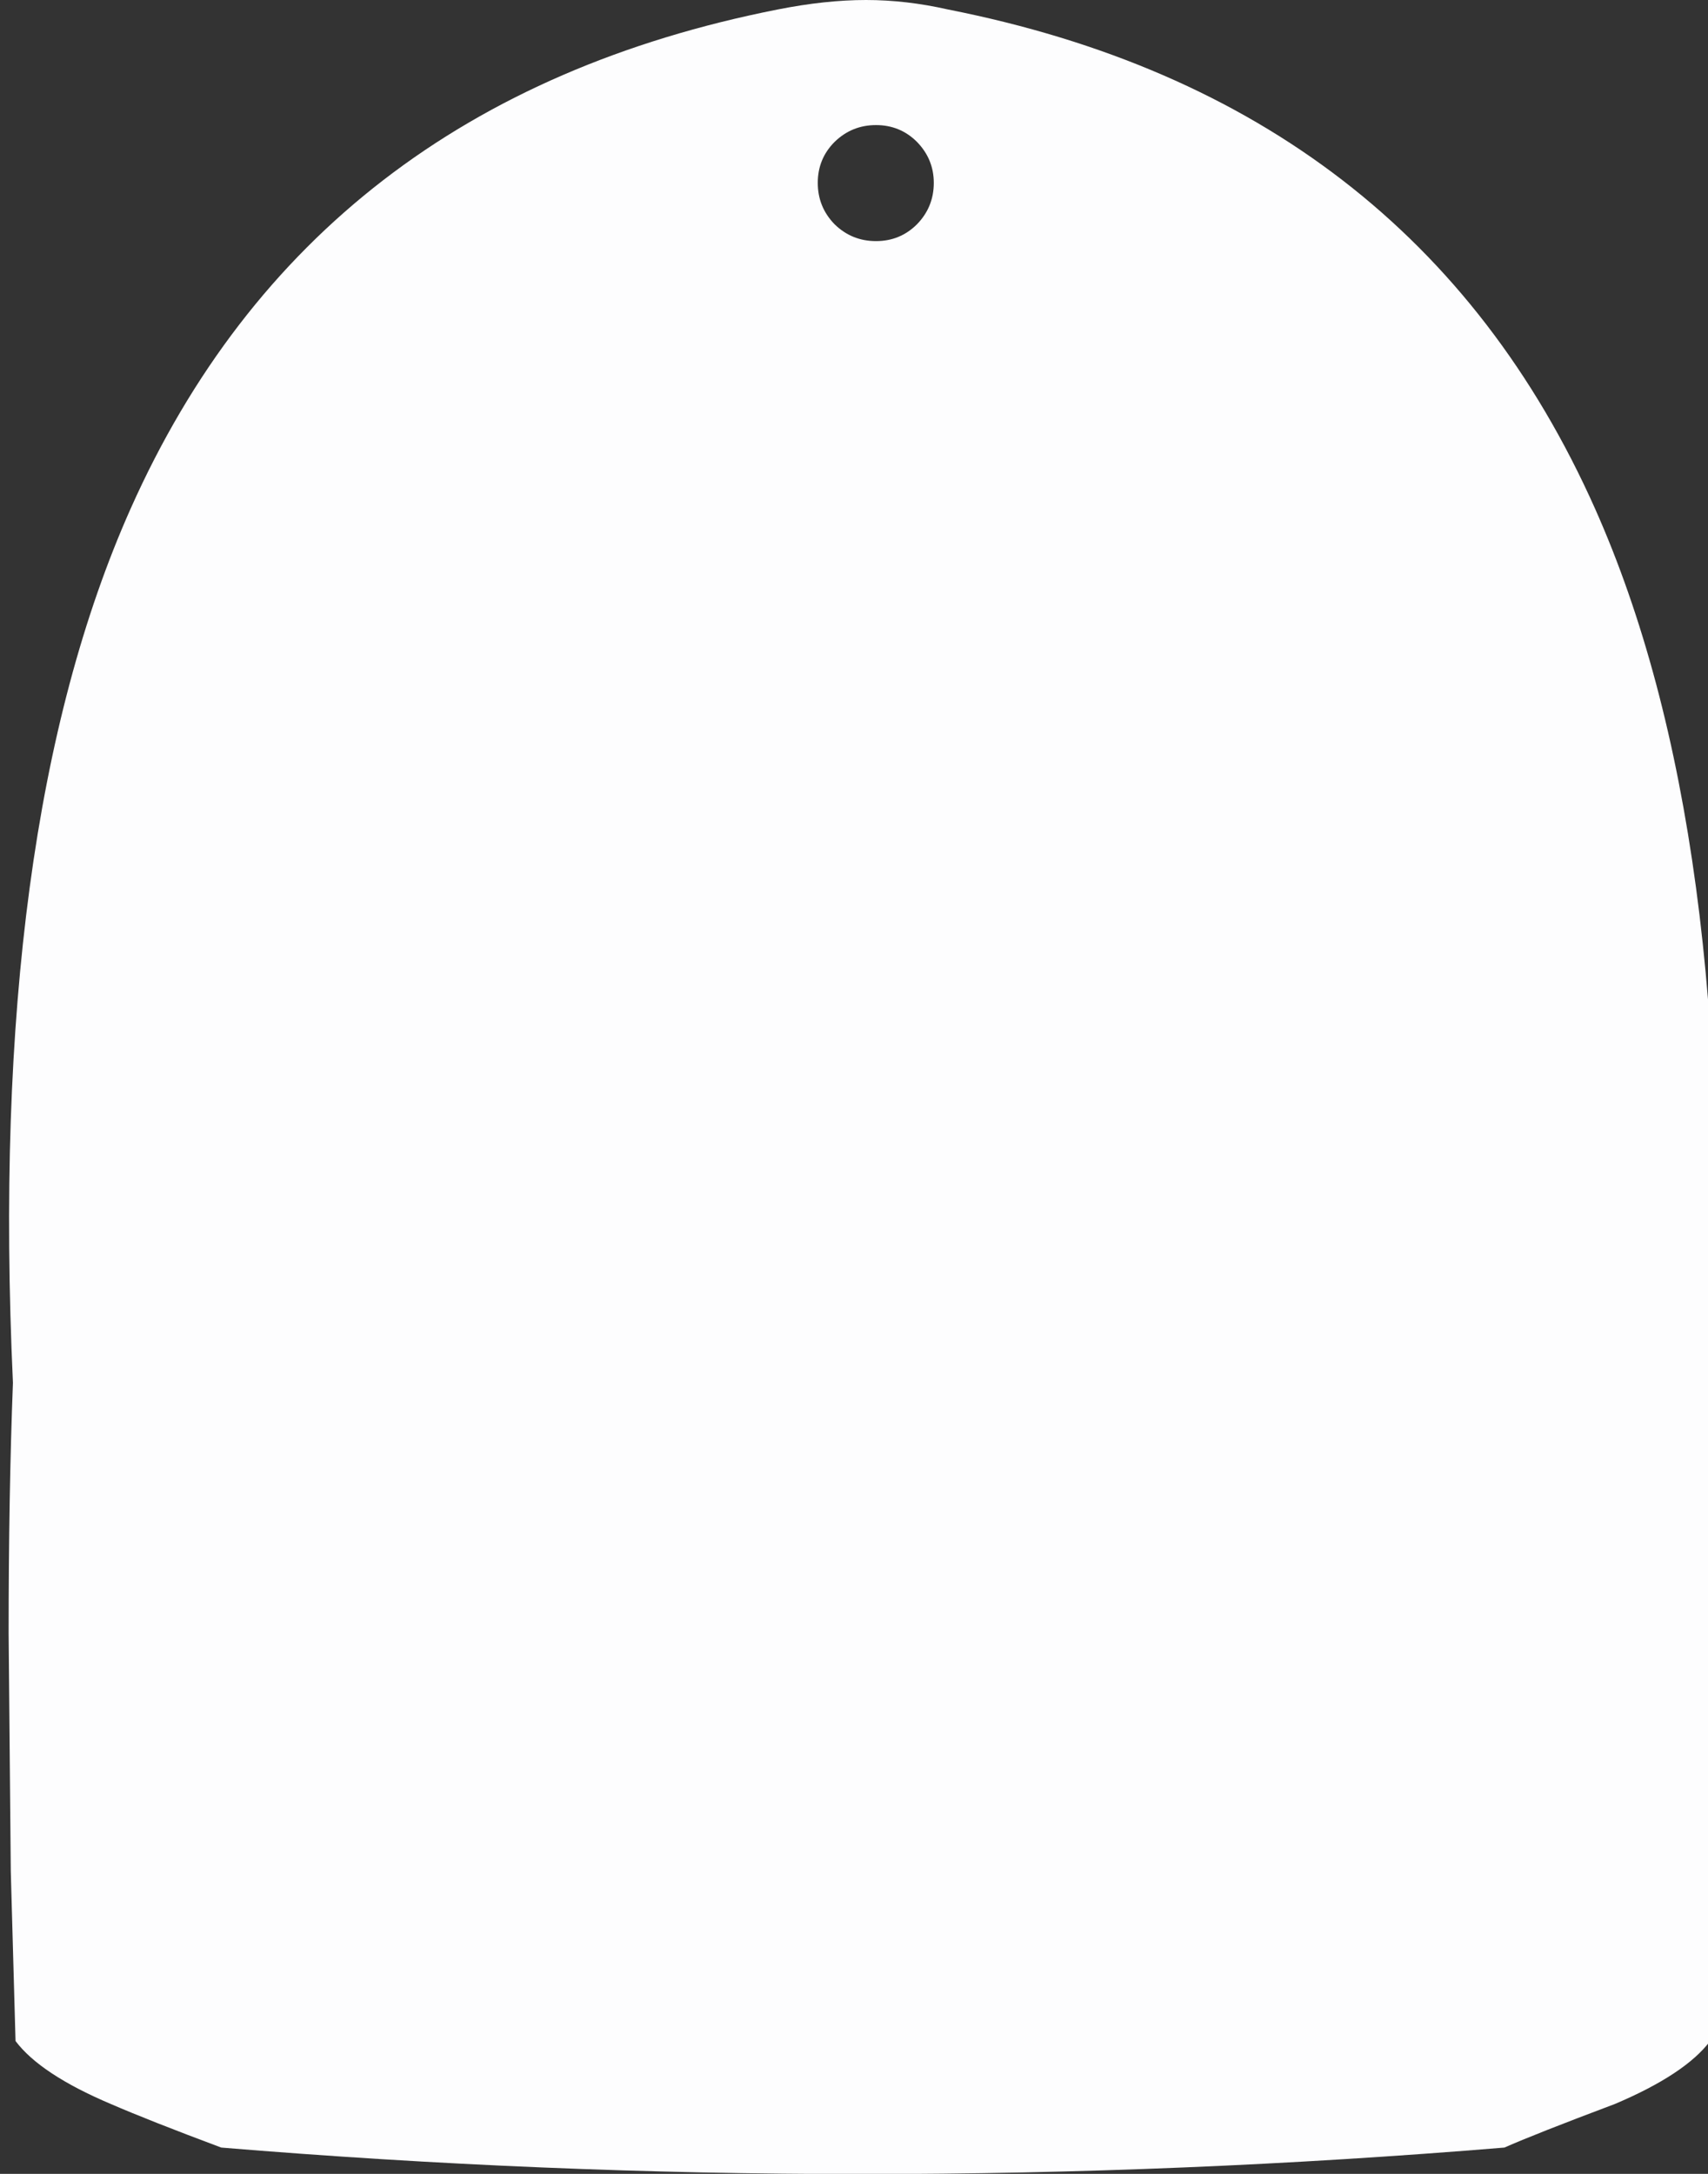
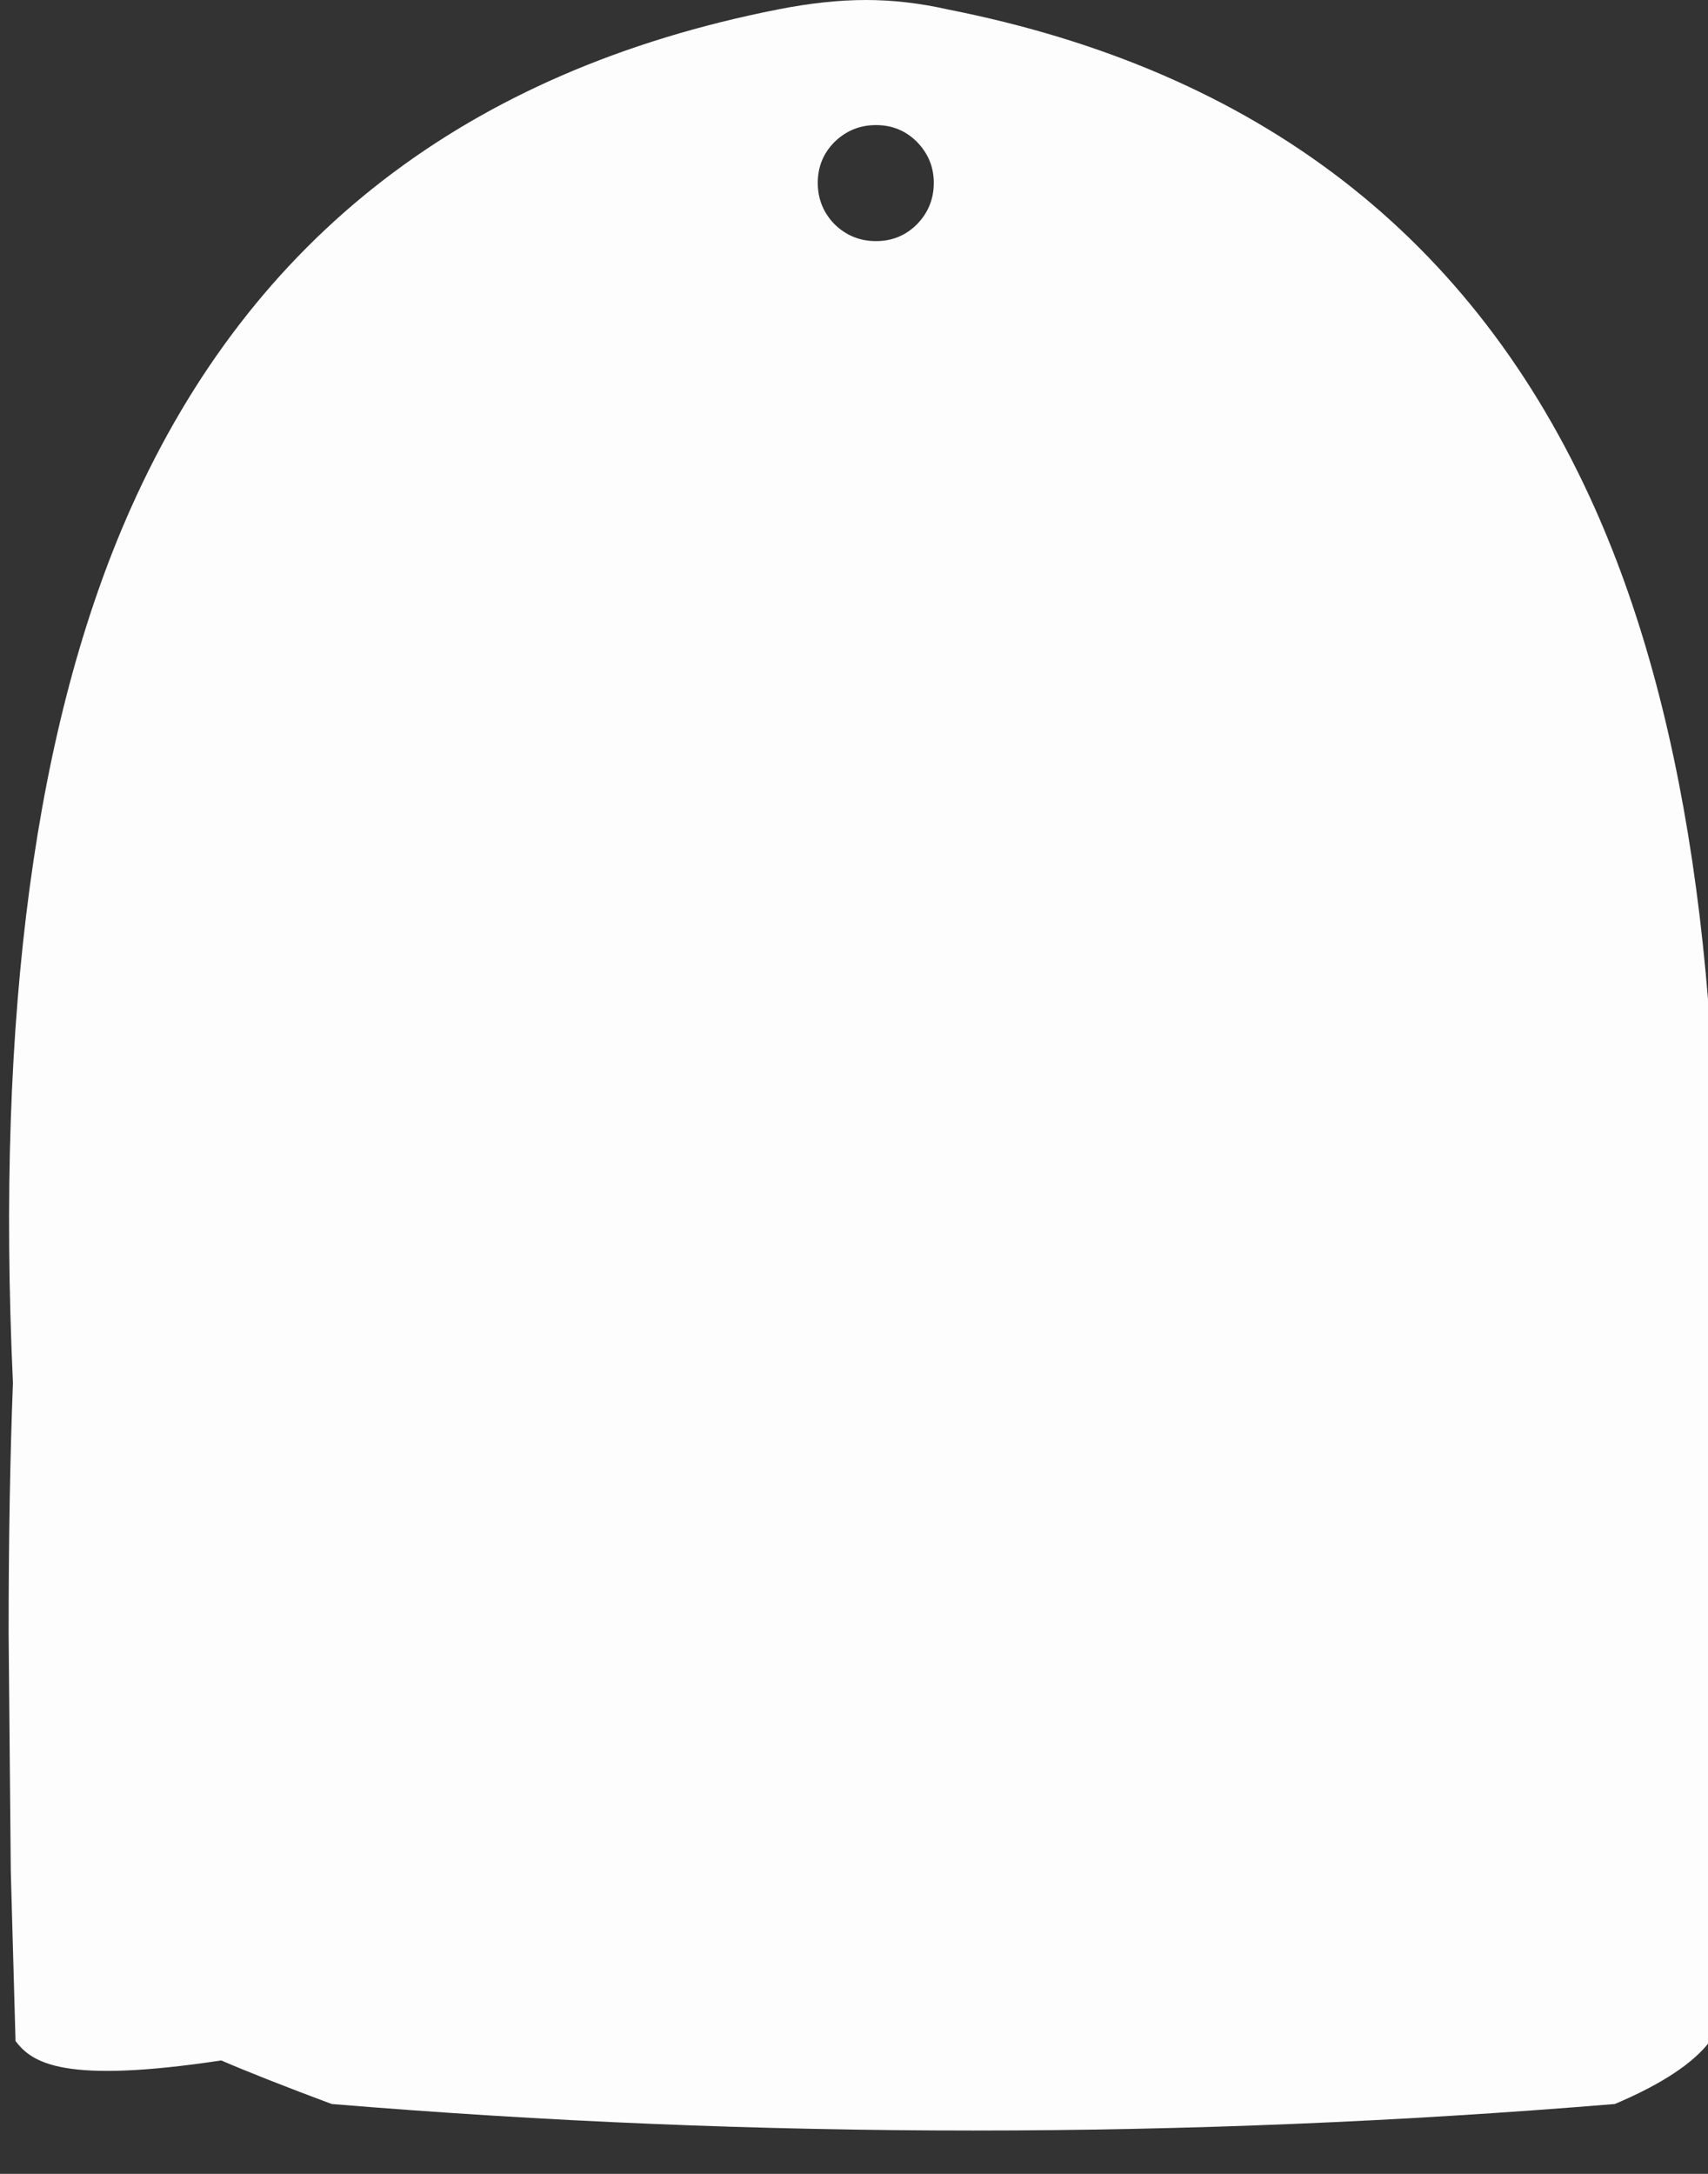
<svg xmlns="http://www.w3.org/2000/svg" version="1.1" id="Layer_1" x="0px" y="0px" width="198px" height="252px" viewBox="0 0 198 252" enable-background="new 0 0 198 252" xml:space="preserve">
  <rect x="0" y="0" width="198" height="252" fill="#333333" stroke="none" />
  <g>
-     <path fill="#FDFDFE" d="M108.25,21.2c0-1.833-0.65-3.417-1.95-4.75c-1.3-1.3-2.884-1.95-4.75-1.95c-1.867,0-3.466,0.65-4.8,1.95   c-1.3,1.3-1.95,2.883-1.95,4.75c0,1.866,0.65,3.466,1.95,4.8c1.333,1.3,2.933,1.95,4.8,1.95c1.866,0,3.45-0.65,4.75-1.95   C107.6,24.667,108.25,23.066,108.25,21.2 M198.55,160.3c0.333,8.601,0.5,18.284,0.5,29.05L198.8,216.9l-0.55,19.699   c-1.934,2.566-5.617,5-11.05,7.301c-6.2,2.333-10.467,4.016-12.8,5.05c-49.601,4.1-99.184,4.1-148.75,0   c-5.533-2.067-9.8-3.75-12.8-5.05C7.417,241.6,3.733,239.166,1.8,236.6L1.25,216.9L1,189.35c0-10.766,0.167-20.449,0.5-29.05   c-1.967-42.733,2.583-76.517,13.65-101.35C29.183,27.483,54.183,8.2,90.15,1.1C93.85,0.367,97.267,0,100.4,0   c3.1,0,6.266,0.367,9.5,1.1c35.967,7.1,60.967,26.383,75,57.85C195.967,83.783,200.517,117.566,198.55,160.3" />
+     <path fill="#FDFDFE" d="M108.25,21.2c0-1.833-0.65-3.417-1.95-4.75c-1.3-1.3-2.884-1.95-4.75-1.95c-1.867,0-3.466,0.65-4.8,1.95   c-1.3,1.3-1.95,2.883-1.95,4.75c0,1.866,0.65,3.466,1.95,4.8c1.333,1.3,2.933,1.95,4.8,1.95c1.866,0,3.45-0.65,4.75-1.95   C107.6,24.667,108.25,23.066,108.25,21.2 M198.55,160.3c0.333,8.601,0.5,18.284,0.5,29.05L198.8,216.9l-0.55,19.699   c-1.934,2.566-5.617,5-11.05,7.301c-49.601,4.1-99.184,4.1-148.75,0   c-5.533-2.067-9.8-3.75-12.8-5.05C7.417,241.6,3.733,239.166,1.8,236.6L1.25,216.9L1,189.35c0-10.766,0.167-20.449,0.5-29.05   c-1.967-42.733,2.583-76.517,13.65-101.35C29.183,27.483,54.183,8.2,90.15,1.1C93.85,0.367,97.267,0,100.4,0   c3.1,0,6.266,0.367,9.5,1.1c35.967,7.1,60.967,26.383,75,57.85C195.967,83.783,200.517,117.566,198.55,160.3" />
  </g>
</svg>